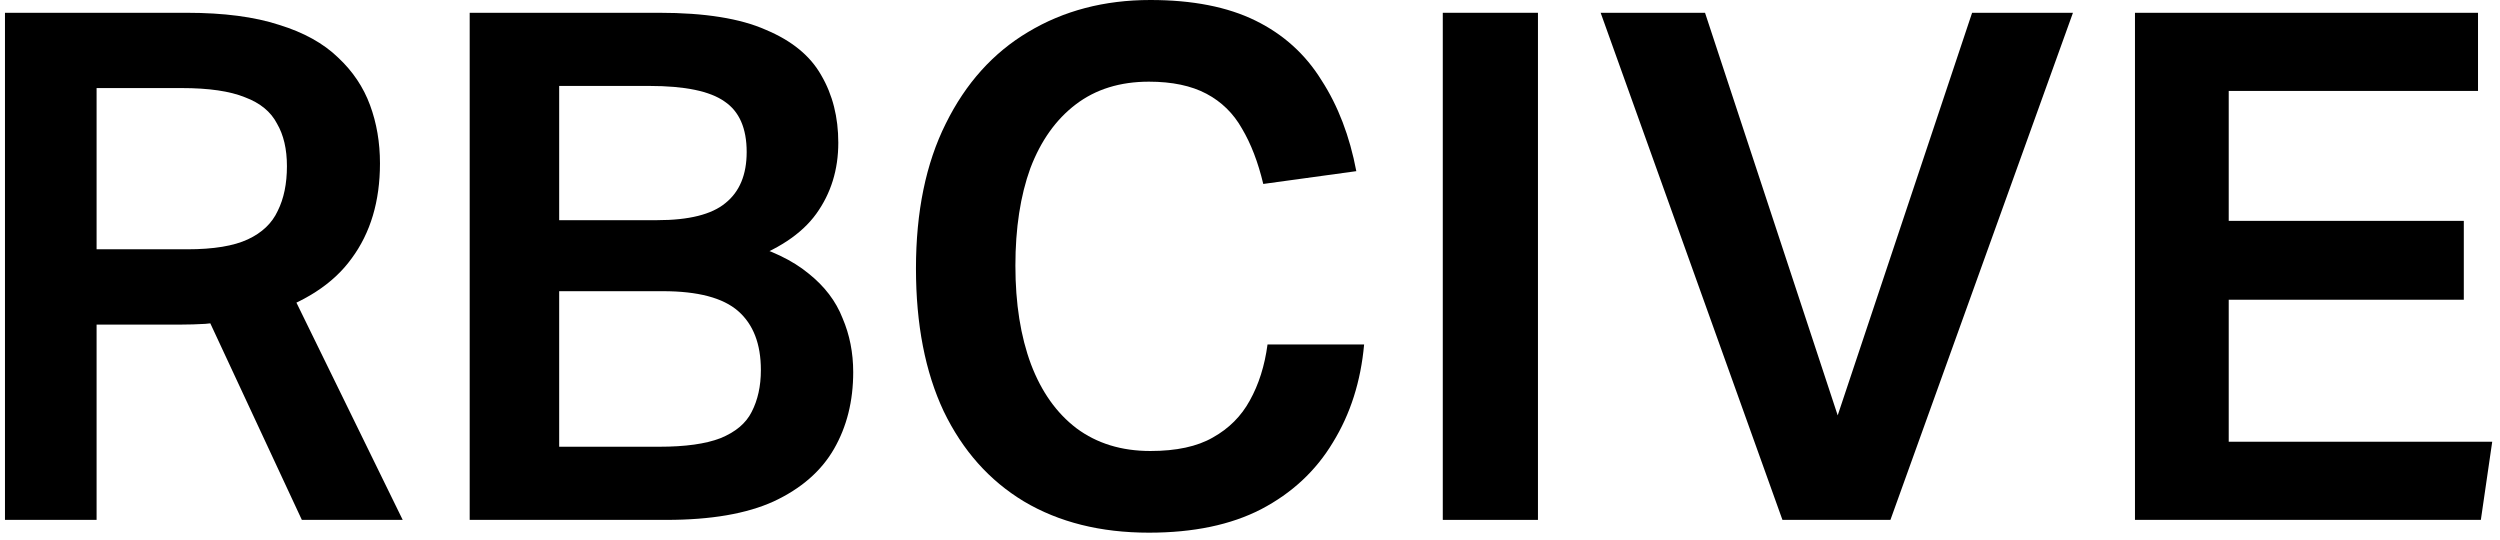
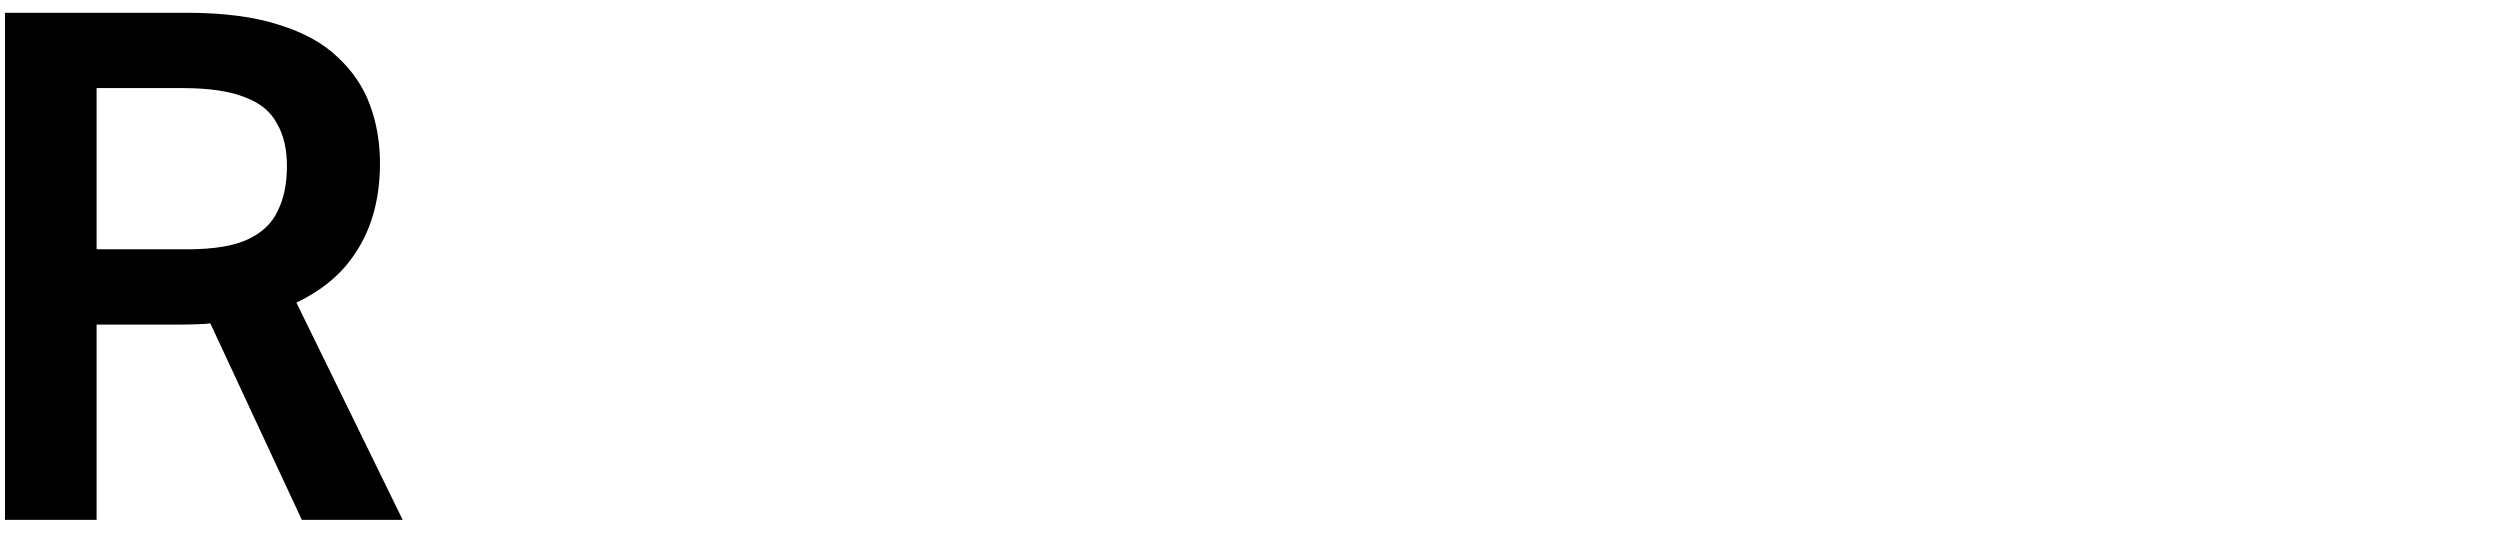
<svg xmlns="http://www.w3.org/2000/svg" width="88" height="19" viewBox="0 0 88 19" fill="none">
  <path d="M0.175 0.45H6.575C7.875 0.45 8.959 0.592 9.825 0.875C10.692 1.142 11.384 1.525 11.9 2.025C12.417 2.508 12.792 3.067 13.025 3.7C13.259 4.333 13.375 5.017 13.375 5.75C13.375 7.083 13.042 8.2 12.375 9.1C11.725 10 10.692 10.667 9.275 11.1L8 11.325C7.784 11.342 7.525 11.367 7.225 11.4C6.925 11.417 6.65 11.425 6.4 11.425H1.675V8.775H6.6C7.517 8.775 8.225 8.658 8.725 8.425C9.225 8.192 9.575 7.858 9.775 7.425C9.992 6.992 10.1 6.467 10.1 5.85C10.1 5.25 9.984 4.75 9.75 4.35C9.534 3.933 9.159 3.625 8.625 3.425C8.092 3.208 7.35 3.1 6.4 3.1H1.675L3.4 0.7V18.3H0.175V0.45ZM7.225 11L10.225 10.225L14.175 18.3H10.625L7.225 11Z" fill="black" />
-   <path d="M16.533 0.45H23.208C24.808 0.45 26.058 0.65 26.958 1.05C27.874 1.433 28.524 1.967 28.908 2.65C29.308 3.333 29.508 4.125 29.508 5.025C29.508 5.975 29.249 6.808 28.733 7.525C28.216 8.242 27.358 8.808 26.158 9.225V8.525C27.124 8.792 27.891 9.158 28.458 9.625C29.024 10.075 29.424 10.6 29.658 11.2C29.908 11.783 30.033 12.417 30.033 13.1C30.033 14.117 29.808 15.017 29.358 15.8C28.908 16.583 28.199 17.2 27.233 17.65C26.283 18.083 25.024 18.3 23.458 18.3H16.533V0.45ZM26.783 13.025C26.783 12.108 26.516 11.417 25.983 10.95C25.449 10.483 24.566 10.25 23.333 10.25H18.033V7.75H23.133C24.249 7.75 25.049 7.55 25.533 7.15C26.033 6.75 26.283 6.15 26.283 5.35C26.283 4.517 26.024 3.925 25.508 3.575C24.991 3.208 24.108 3.025 22.858 3.025H18.033L19.683 0.7V18.05L18.033 15.725H23.208C24.124 15.725 24.841 15.625 25.358 15.425C25.891 15.208 26.258 14.9 26.458 14.5C26.674 14.083 26.783 13.592 26.783 13.025Z" fill="black" />
-   <path d="M32.242 9.45C32.242 7.45 32.592 5.75 33.292 4.35C33.992 2.933 34.959 1.858 36.192 1.125C37.442 0.375 38.875 0 40.492 0C41.975 0 43.209 0.242 44.192 0.725C45.175 1.208 45.95 1.908 46.517 2.825C47.1 3.725 47.509 4.792 47.742 6.025L44.467 6.475C44.284 5.708 44.034 5.058 43.717 4.525C43.417 3.992 43 3.583 42.467 3.3C41.934 3.017 41.259 2.875 40.442 2.875C39.425 2.875 38.567 3.142 37.867 3.675C37.167 4.208 36.634 4.958 36.267 5.925C35.917 6.892 35.742 8.033 35.742 9.35C35.742 10.683 35.925 11.842 36.292 12.825C36.659 13.792 37.192 14.542 37.892 15.075C38.609 15.608 39.475 15.875 40.492 15.875C41.409 15.875 42.142 15.717 42.692 15.4C43.259 15.083 43.692 14.65 43.992 14.1C44.309 13.533 44.517 12.875 44.617 12.125H48.017C47.9 13.425 47.534 14.575 46.917 15.575C46.317 16.575 45.475 17.358 44.392 17.925C43.325 18.475 42.009 18.75 40.442 18.75C38.742 18.75 37.275 18.383 36.042 17.65C34.825 16.917 33.884 15.858 33.217 14.475C32.567 13.092 32.242 11.417 32.242 9.45Z" fill="black" />
-   <path d="M50.786 0.45H54.136V18.3H50.786V0.45Z" fill="black" />
-   <path d="M65.817 18.05H63.542L69.418 0.45H72.968L66.543 18.3H62.742L56.343 0.45H60.017L65.817 18.05Z" fill="black" />
-   <path d="M75.151 0.45H87.226V3.2H76.726L78.451 0.7V18.05L76.726 15.55H87.726L87.326 18.3H75.151V0.45ZM76.726 7.775H86.726V10.55H76.726V7.775Z" fill="black" />
</svg>